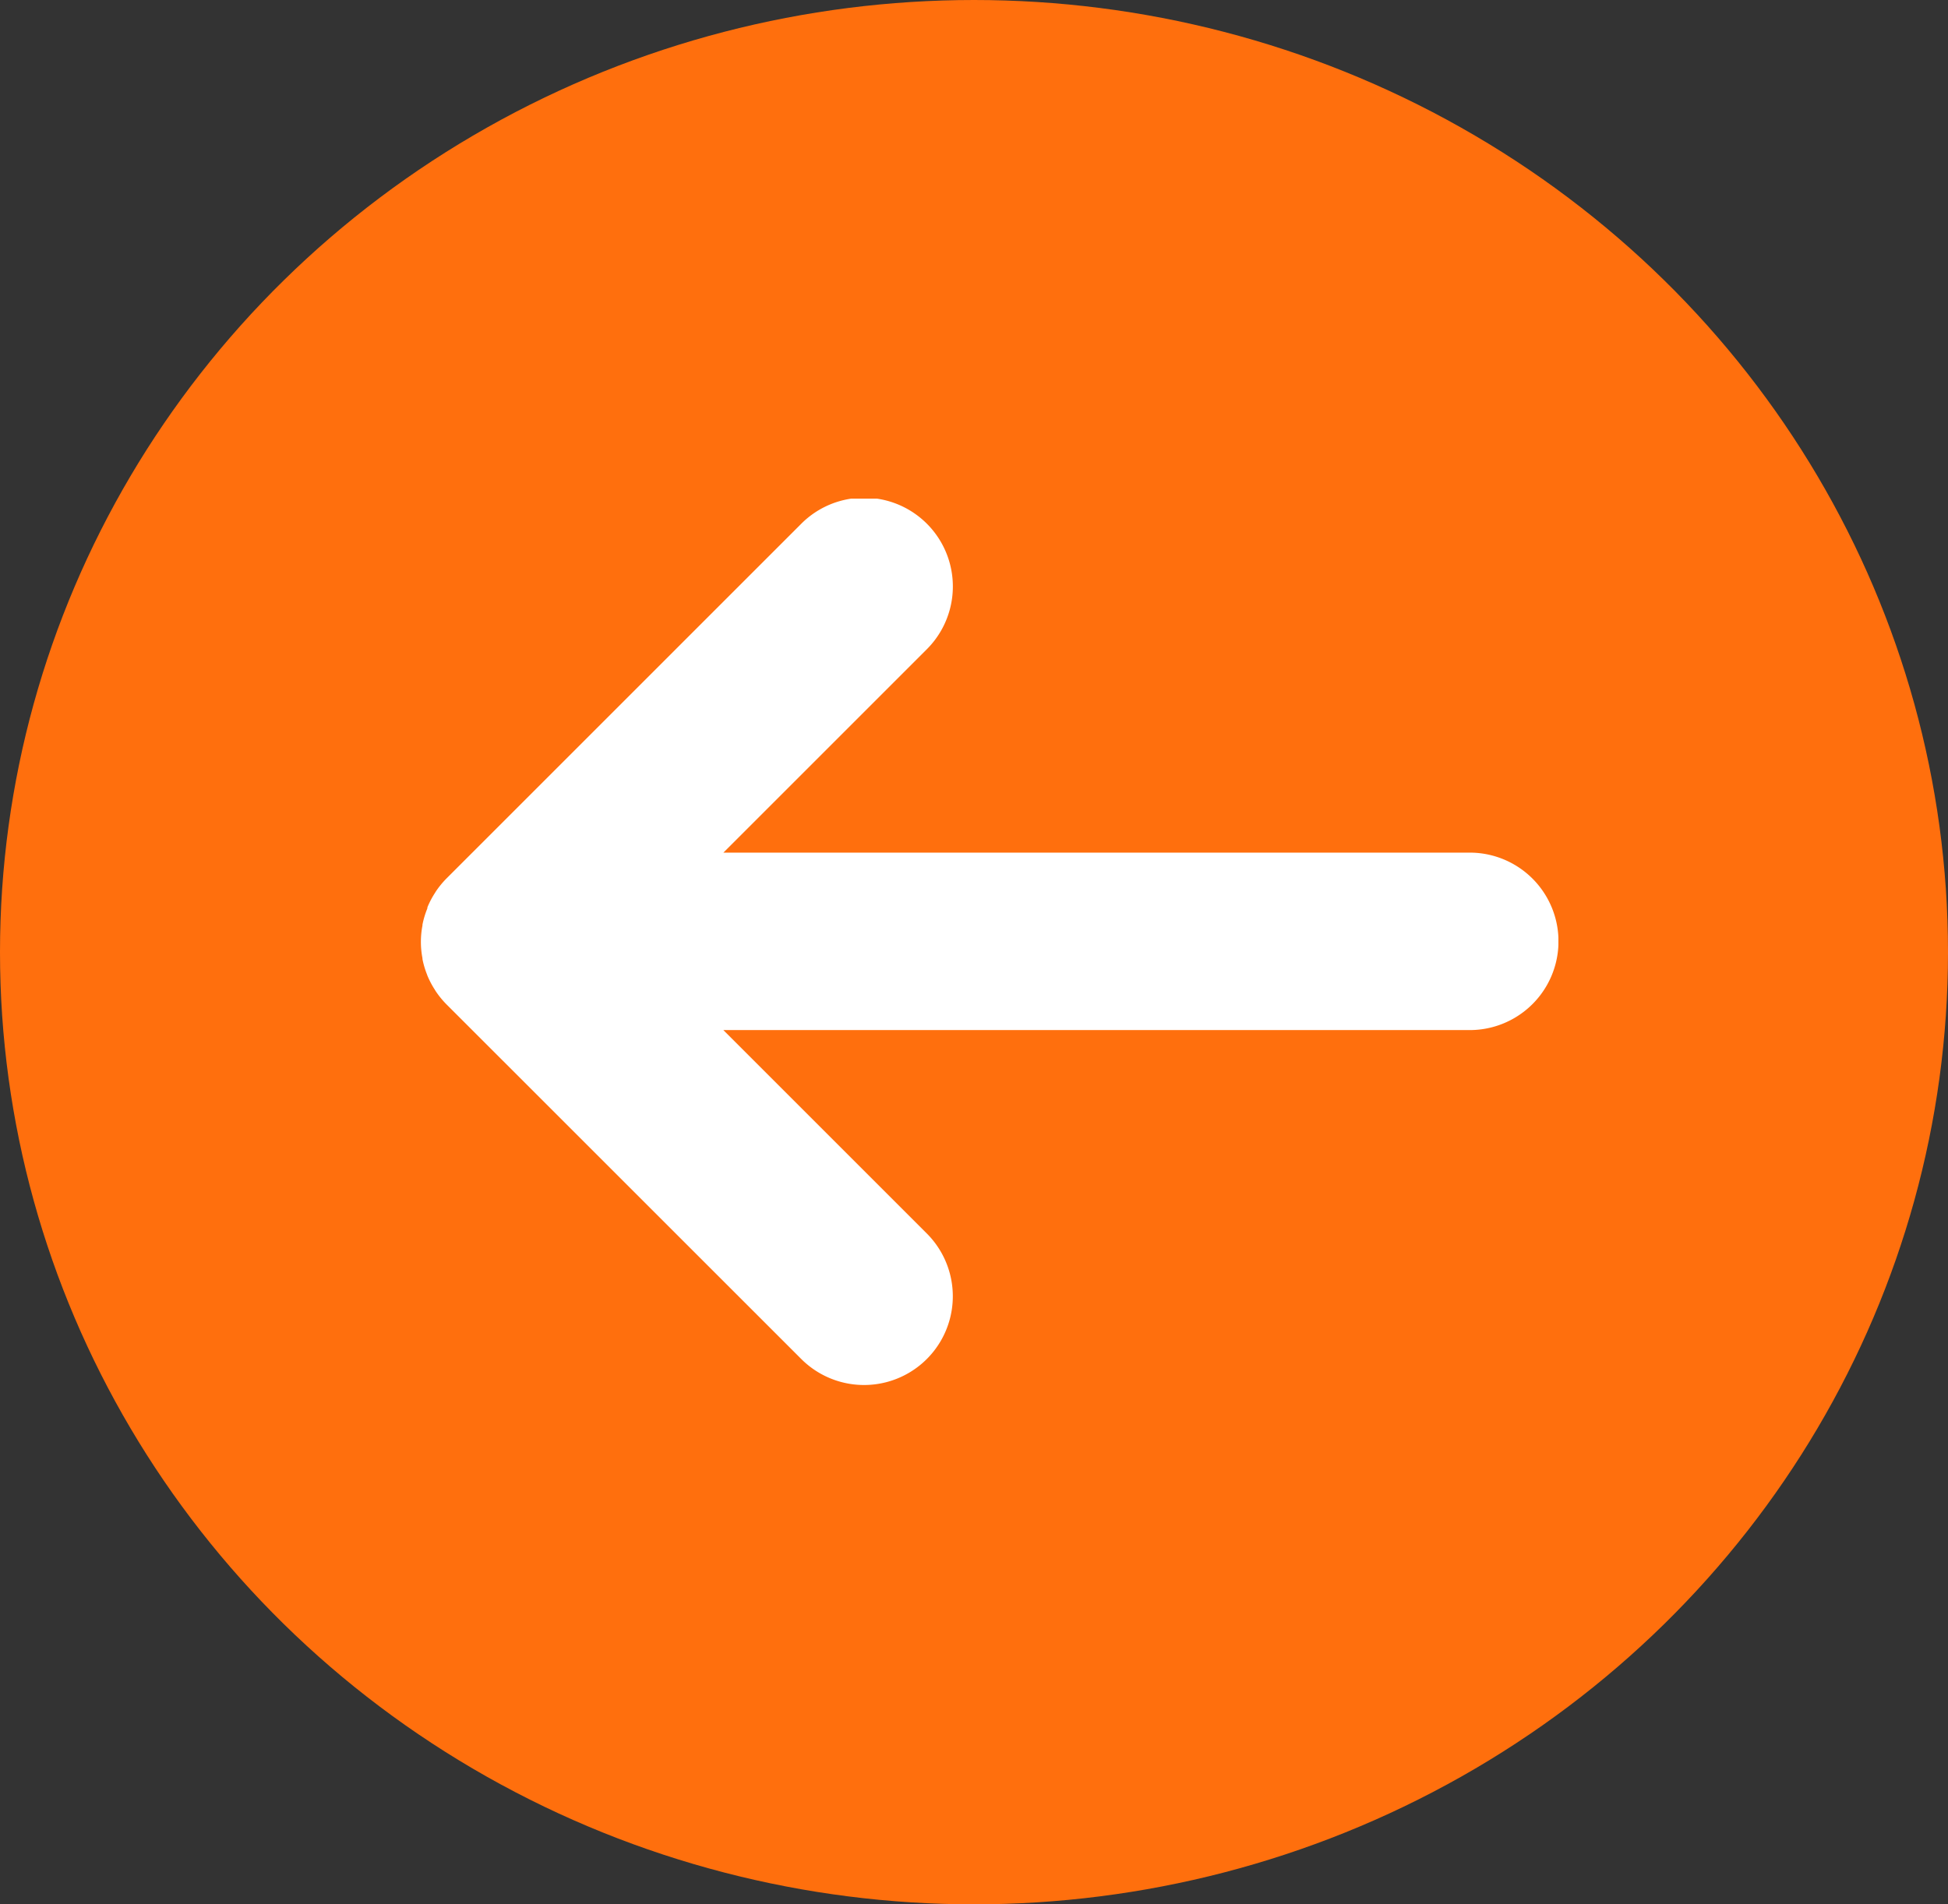
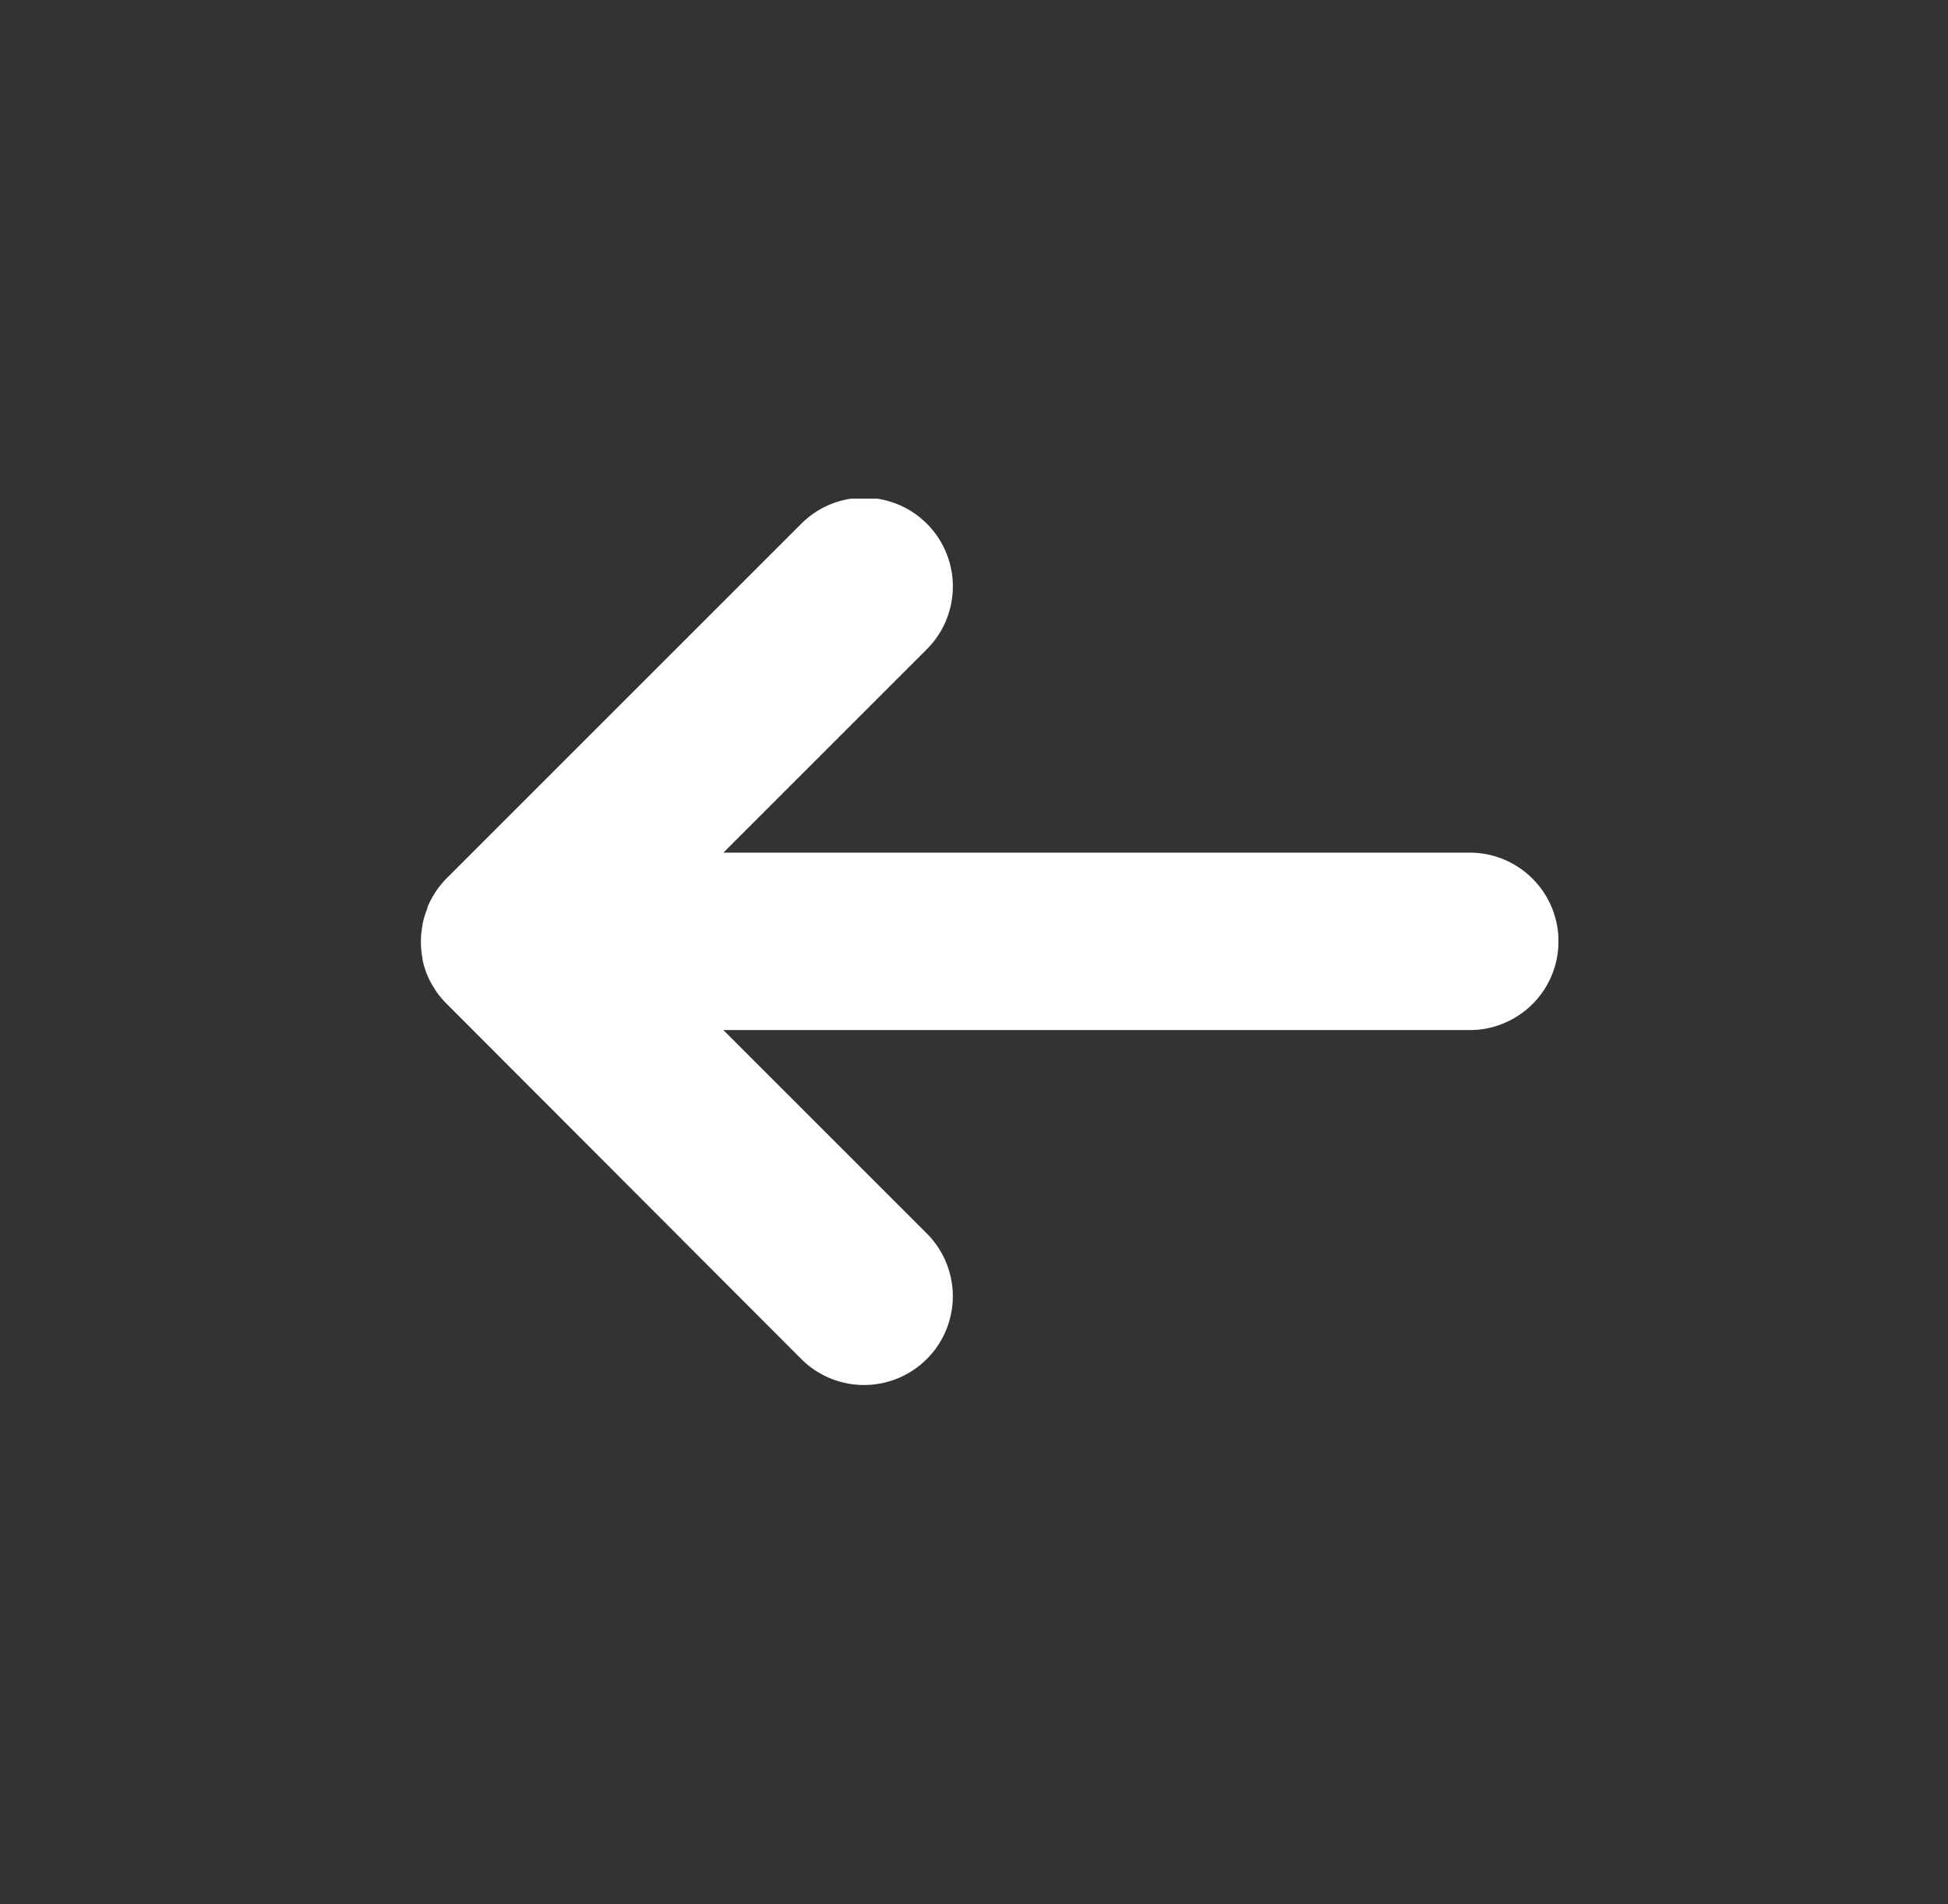
<svg xmlns="http://www.w3.org/2000/svg" width="45" height="44" viewBox="0 0 45 44">
  <rect x="0" y="0" width="45" height="44" fill="#333333" stroke="none" />
  <defs>
    <clipPath id="clip-path">
      <rect id="Rectangle_146" data-name="Rectangle 146" width="26.281" height="20.479" fill="#fff" />
    </clipPath>
  </defs>
  <g id="Group_56" data-name="Group 56" transform="translate(-140 -283)">
-     <ellipse id="Ellipse_19" data-name="Ellipse 19" cx="22.5" cy="22" rx="22.5" ry="22" transform="translate(185 327) rotate(180)" fill="#ff6f0d" />
    <g id="Group_54" data-name="Group 54" transform="translate(176 315) rotate(180)">
      <g id="Group_5" data-name="Group 5" transform="translate(0 0)" clip-path="url(#clip-path)">
-         <path id="Path_18" data-name="Path 18" d="M26.127,11.017l.009-.026a2.024,2.024,0,0,0,.105-.356c0-.007,0-.013,0-.02a1.993,1.993,0,0,0,0-.754c0-.007,0-.013,0-.02a2.018,2.018,0,0,0-.105-.356l-.009-.026a2.035,2.035,0,0,0-.176-.333l-.012-.021a2.075,2.075,0,0,0-.26-.318L17.49.6a2.048,2.048,0,0,0-2.9,2.9l4.7,4.7H2.048a2.048,2.048,0,0,0,0,4.1H19.289l-4.7,4.7a2.048,2.048,0,1,0,2.9,2.9l8.189-8.189a2.073,2.073,0,0,0,.26-.318l.012-.021a2.028,2.028,0,0,0,.176-.334" transform="translate(0 0)" fill="#fff" />
+         <path id="Path_18" data-name="Path 18" d="M26.127,11.017l.009-.026a2.024,2.024,0,0,0,.105-.356c0-.007,0-.013,0-.02a1.993,1.993,0,0,0,0-.754c0-.007,0-.013,0-.02a2.018,2.018,0,0,0-.105-.356a2.035,2.035,0,0,0-.176-.333l-.012-.021a2.075,2.075,0,0,0-.26-.318L17.49.6a2.048,2.048,0,0,0-2.9,2.9l4.7,4.7H2.048a2.048,2.048,0,0,0,0,4.1H19.289l-4.7,4.7a2.048,2.048,0,1,0,2.9,2.9l8.189-8.189a2.073,2.073,0,0,0,.26-.318l.012-.021a2.028,2.028,0,0,0,.176-.334" transform="translate(0 0)" fill="#fff" />
      </g>
    </g>
  </g>
</svg>